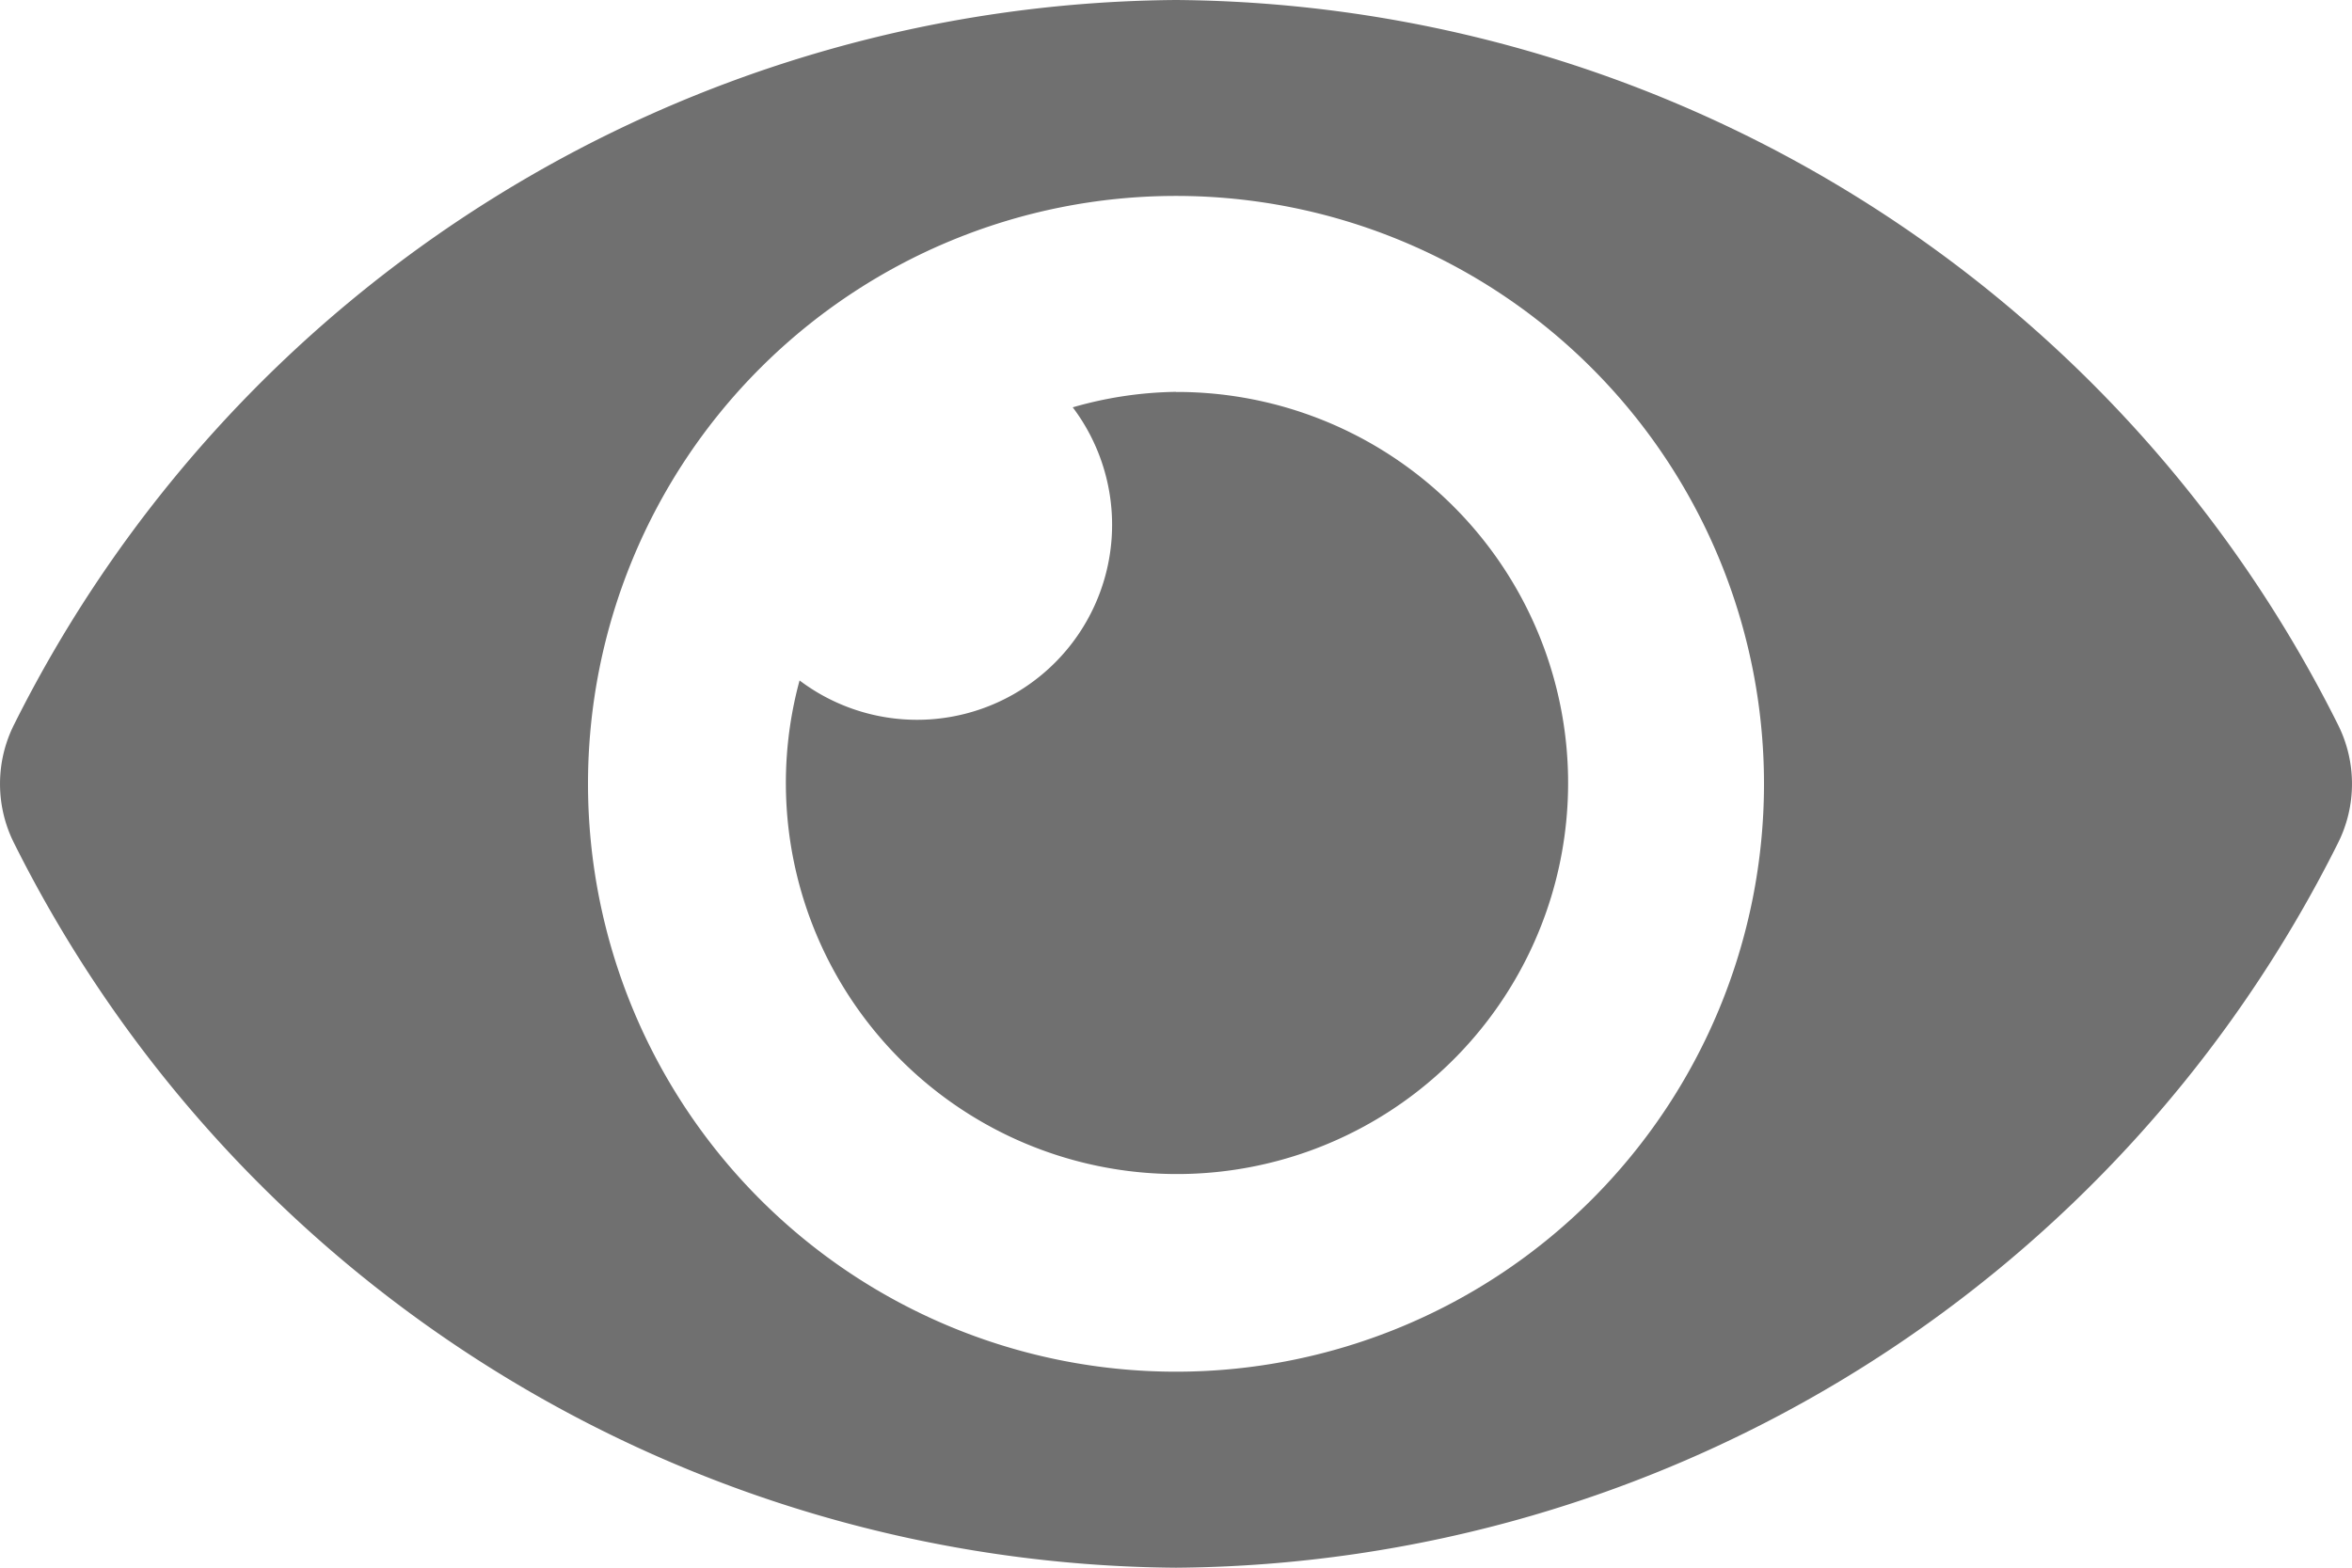
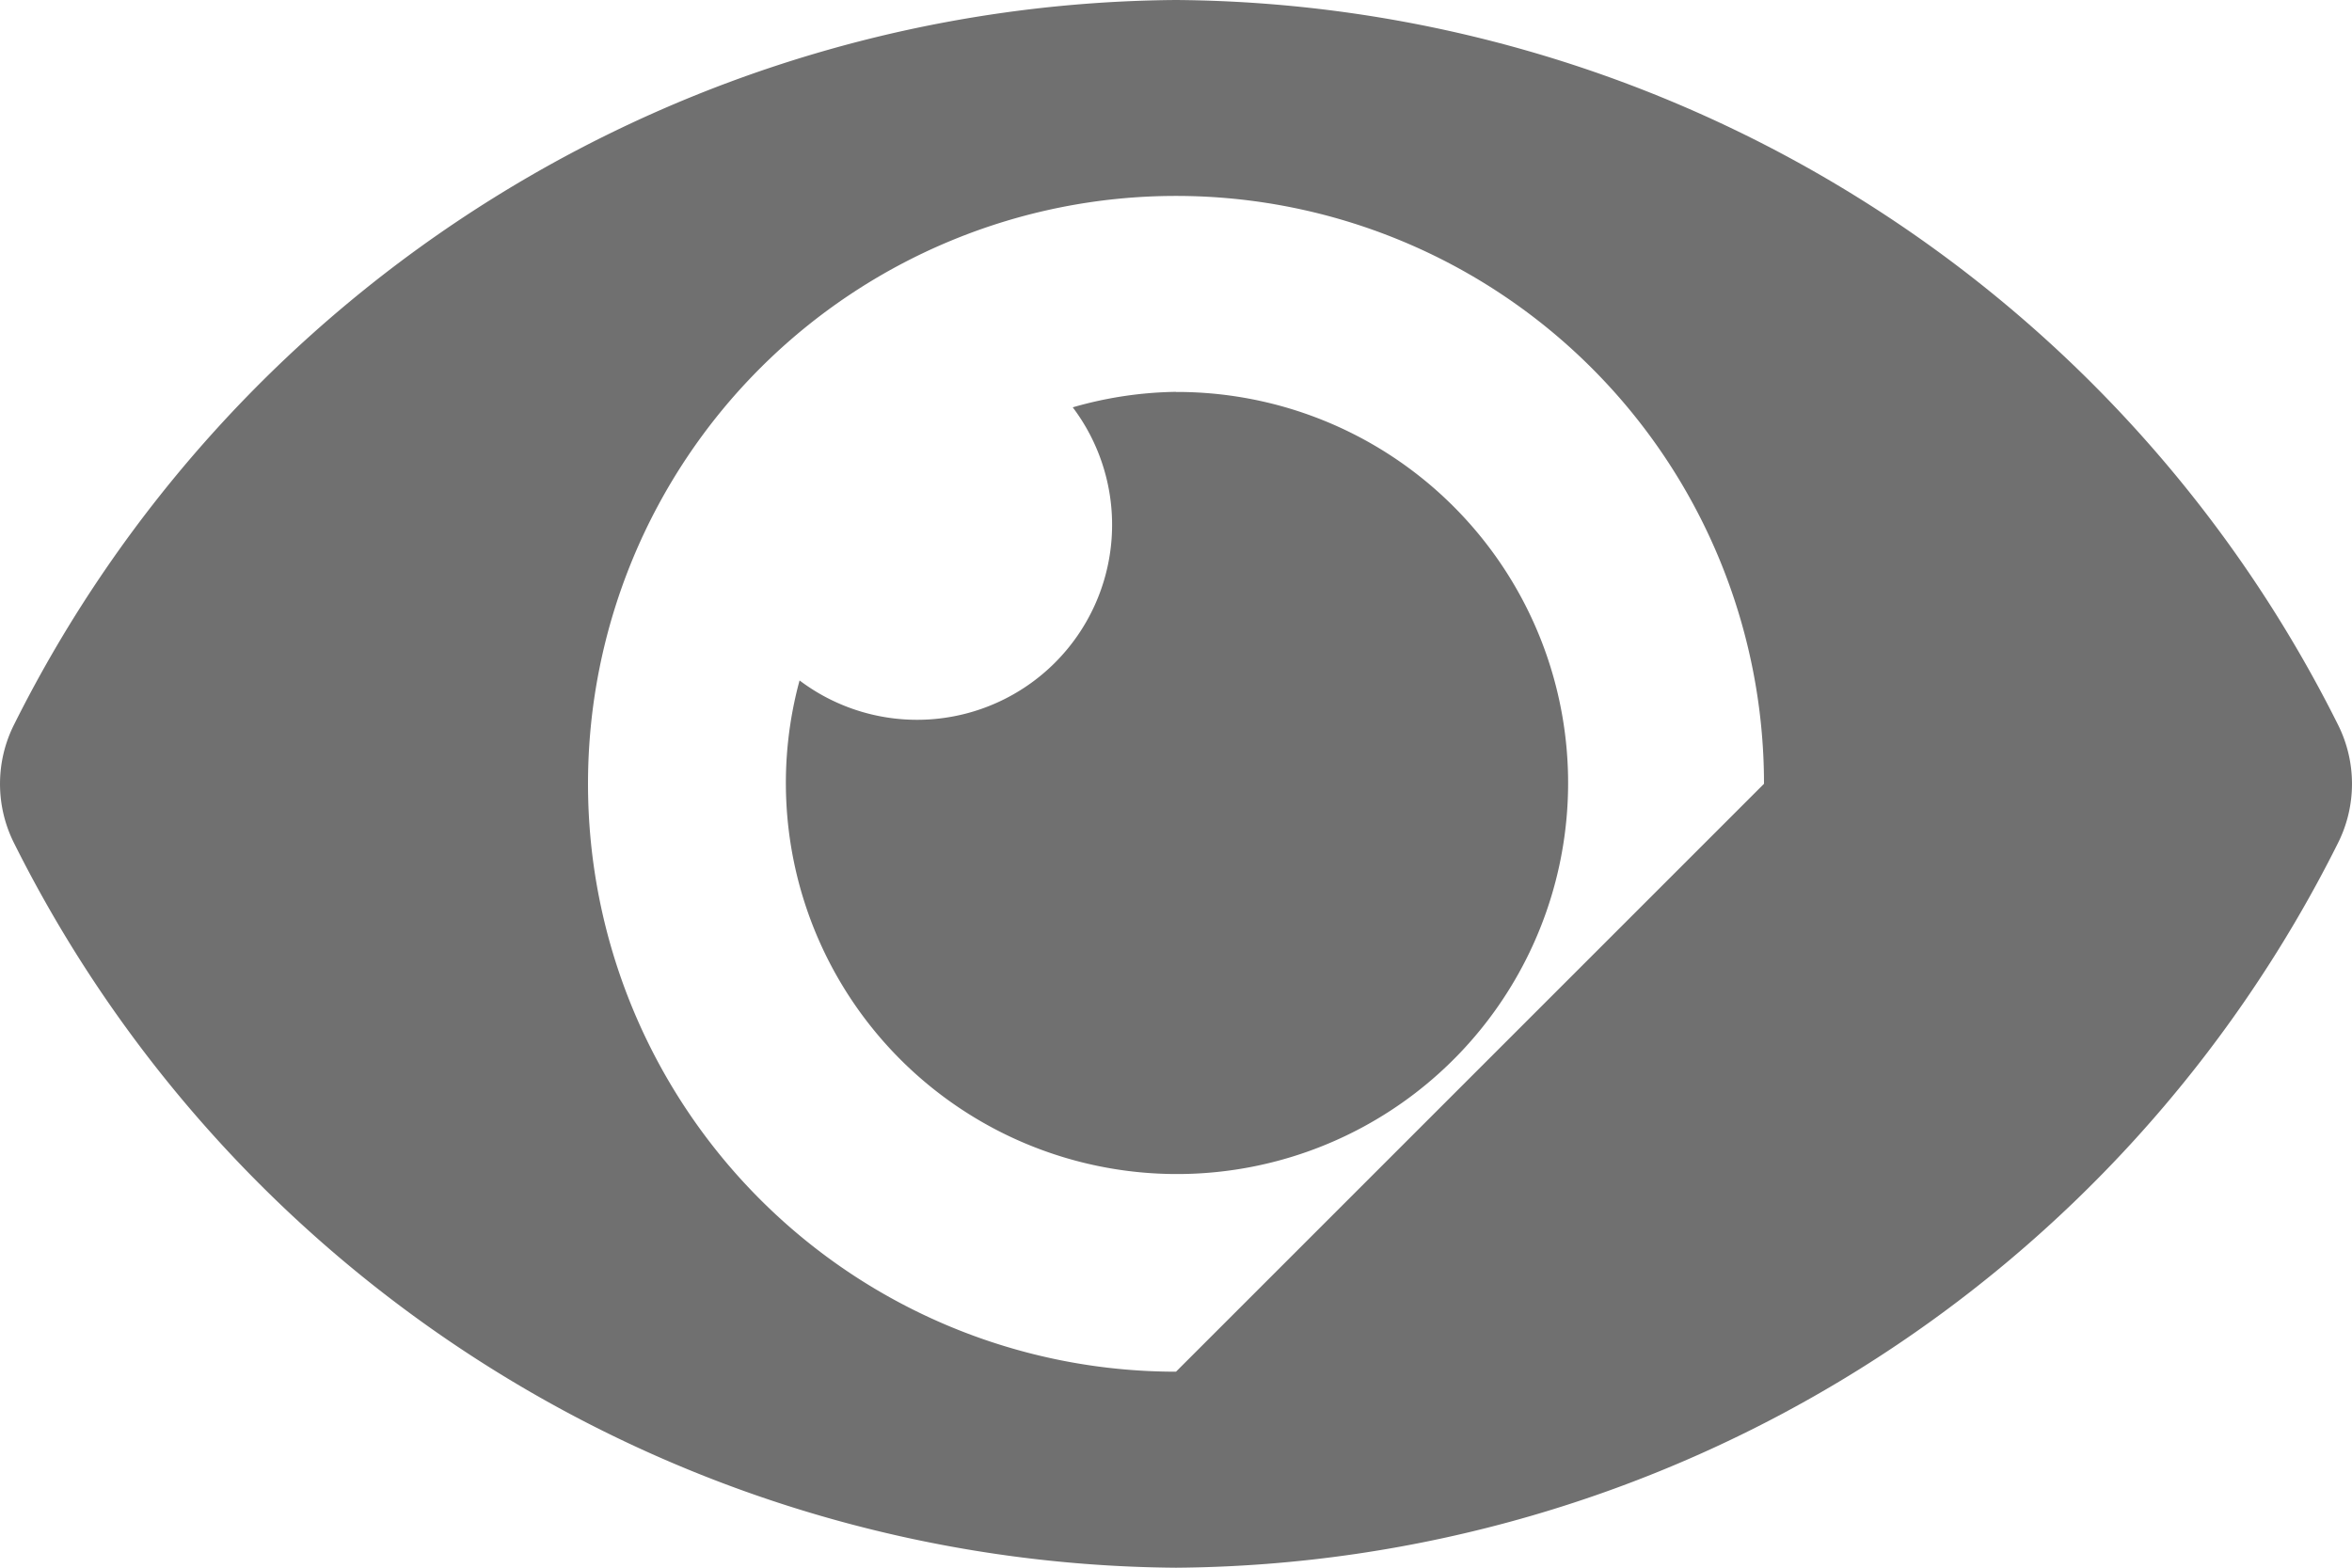
<svg xmlns="http://www.w3.org/2000/svg" width="20.5" height="13.667" viewBox="0 0 20.5 13.667">
  <defs>
    <style>.a{fill:#707070;}</style>
  </defs>
-   <path class="a" d="M20.376,10.814A11.415,11.415,0,0,0,10.25,4.5,11.417,11.417,0,0,0,.124,10.814a1.151,1.151,0,0,0,0,1.039A11.415,11.415,0,0,0,10.25,18.167a11.417,11.417,0,0,0,10.126-6.314A1.151,1.151,0,0,0,20.376,10.814ZM10.25,16.458a5.125,5.125,0,1,1,5.125-5.125A5.125,5.125,0,0,1,10.25,16.458Zm0-8.542a3.392,3.392,0,0,0-.9.135,1.7,1.7,0,0,1-2.381,2.381A3.409,3.409,0,1,0,10.25,7.917Z" transform="translate(0 -4.5)" />
+   <path class="a" d="M20.376,10.814A11.415,11.415,0,0,0,10.25,4.5,11.417,11.417,0,0,0,.124,10.814a1.151,1.151,0,0,0,0,1.039A11.415,11.415,0,0,0,10.25,18.167a11.417,11.417,0,0,0,10.126-6.314A1.151,1.151,0,0,0,20.376,10.814ZM10.25,16.458a5.125,5.125,0,1,1,5.125-5.125Zm0-8.542a3.392,3.392,0,0,0-.9.135,1.7,1.7,0,0,1-2.381,2.381A3.409,3.409,0,1,0,10.25,7.917Z" transform="translate(0 -4.5)" />
</svg>